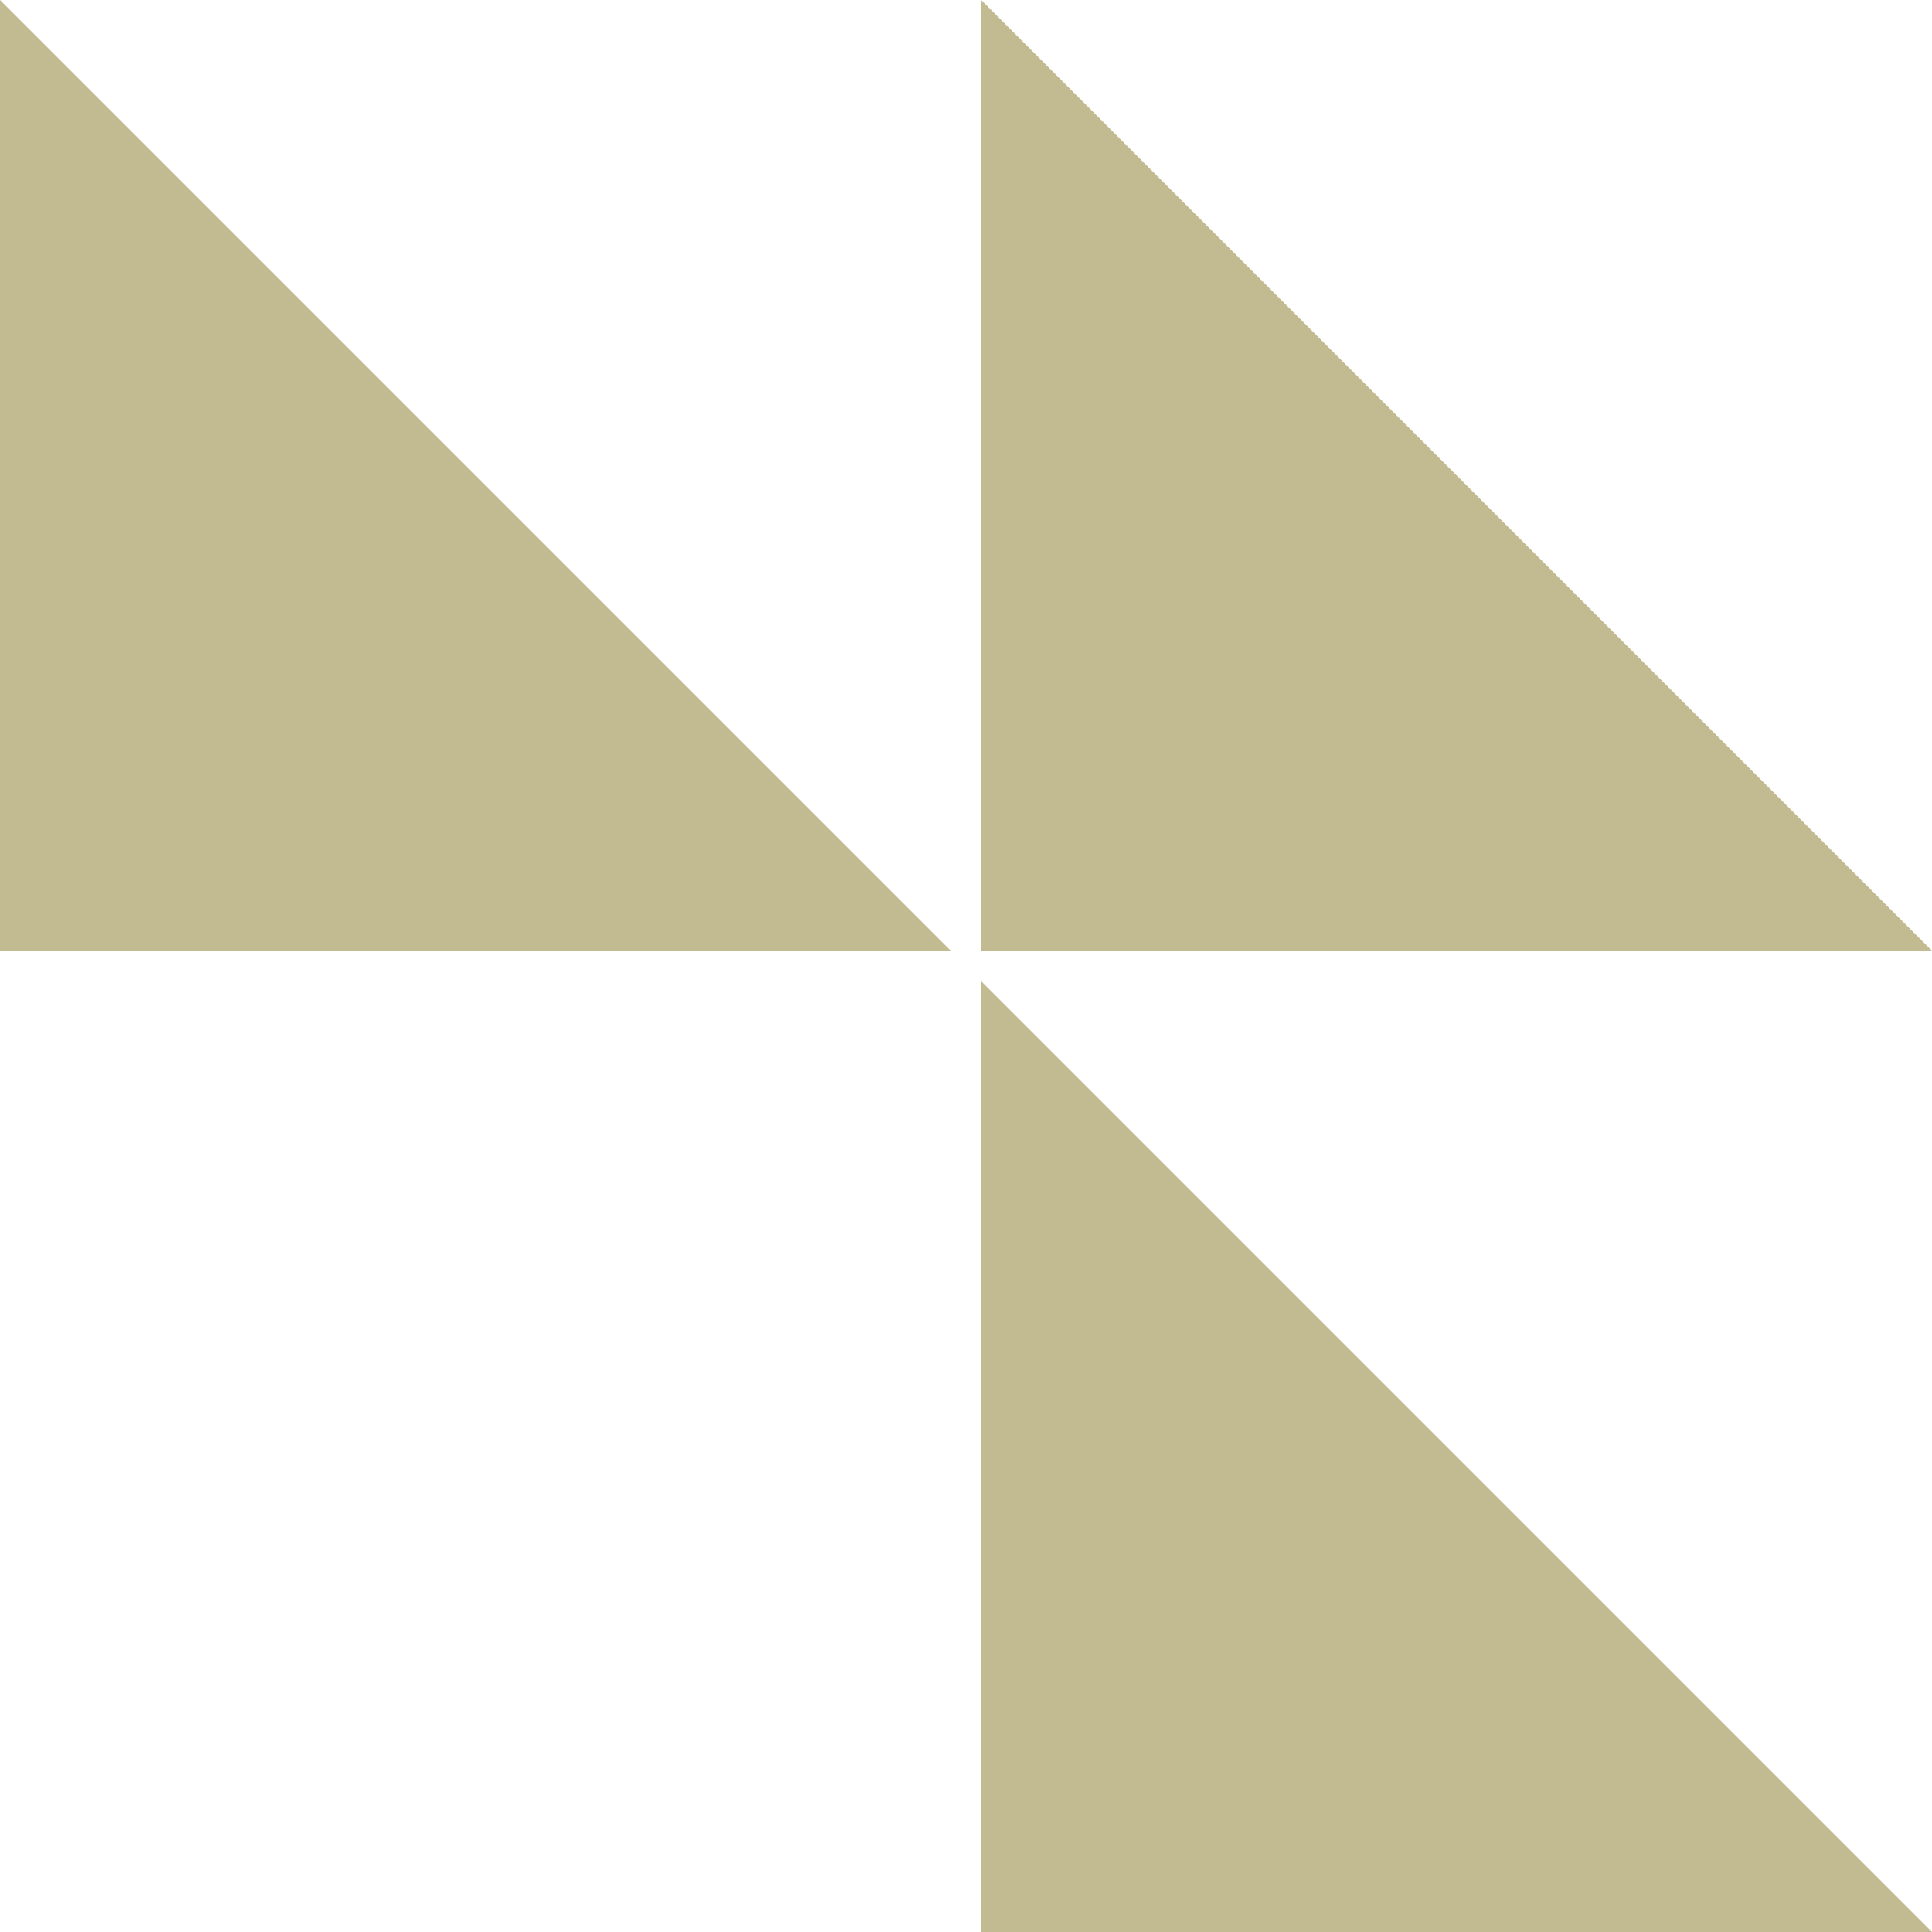
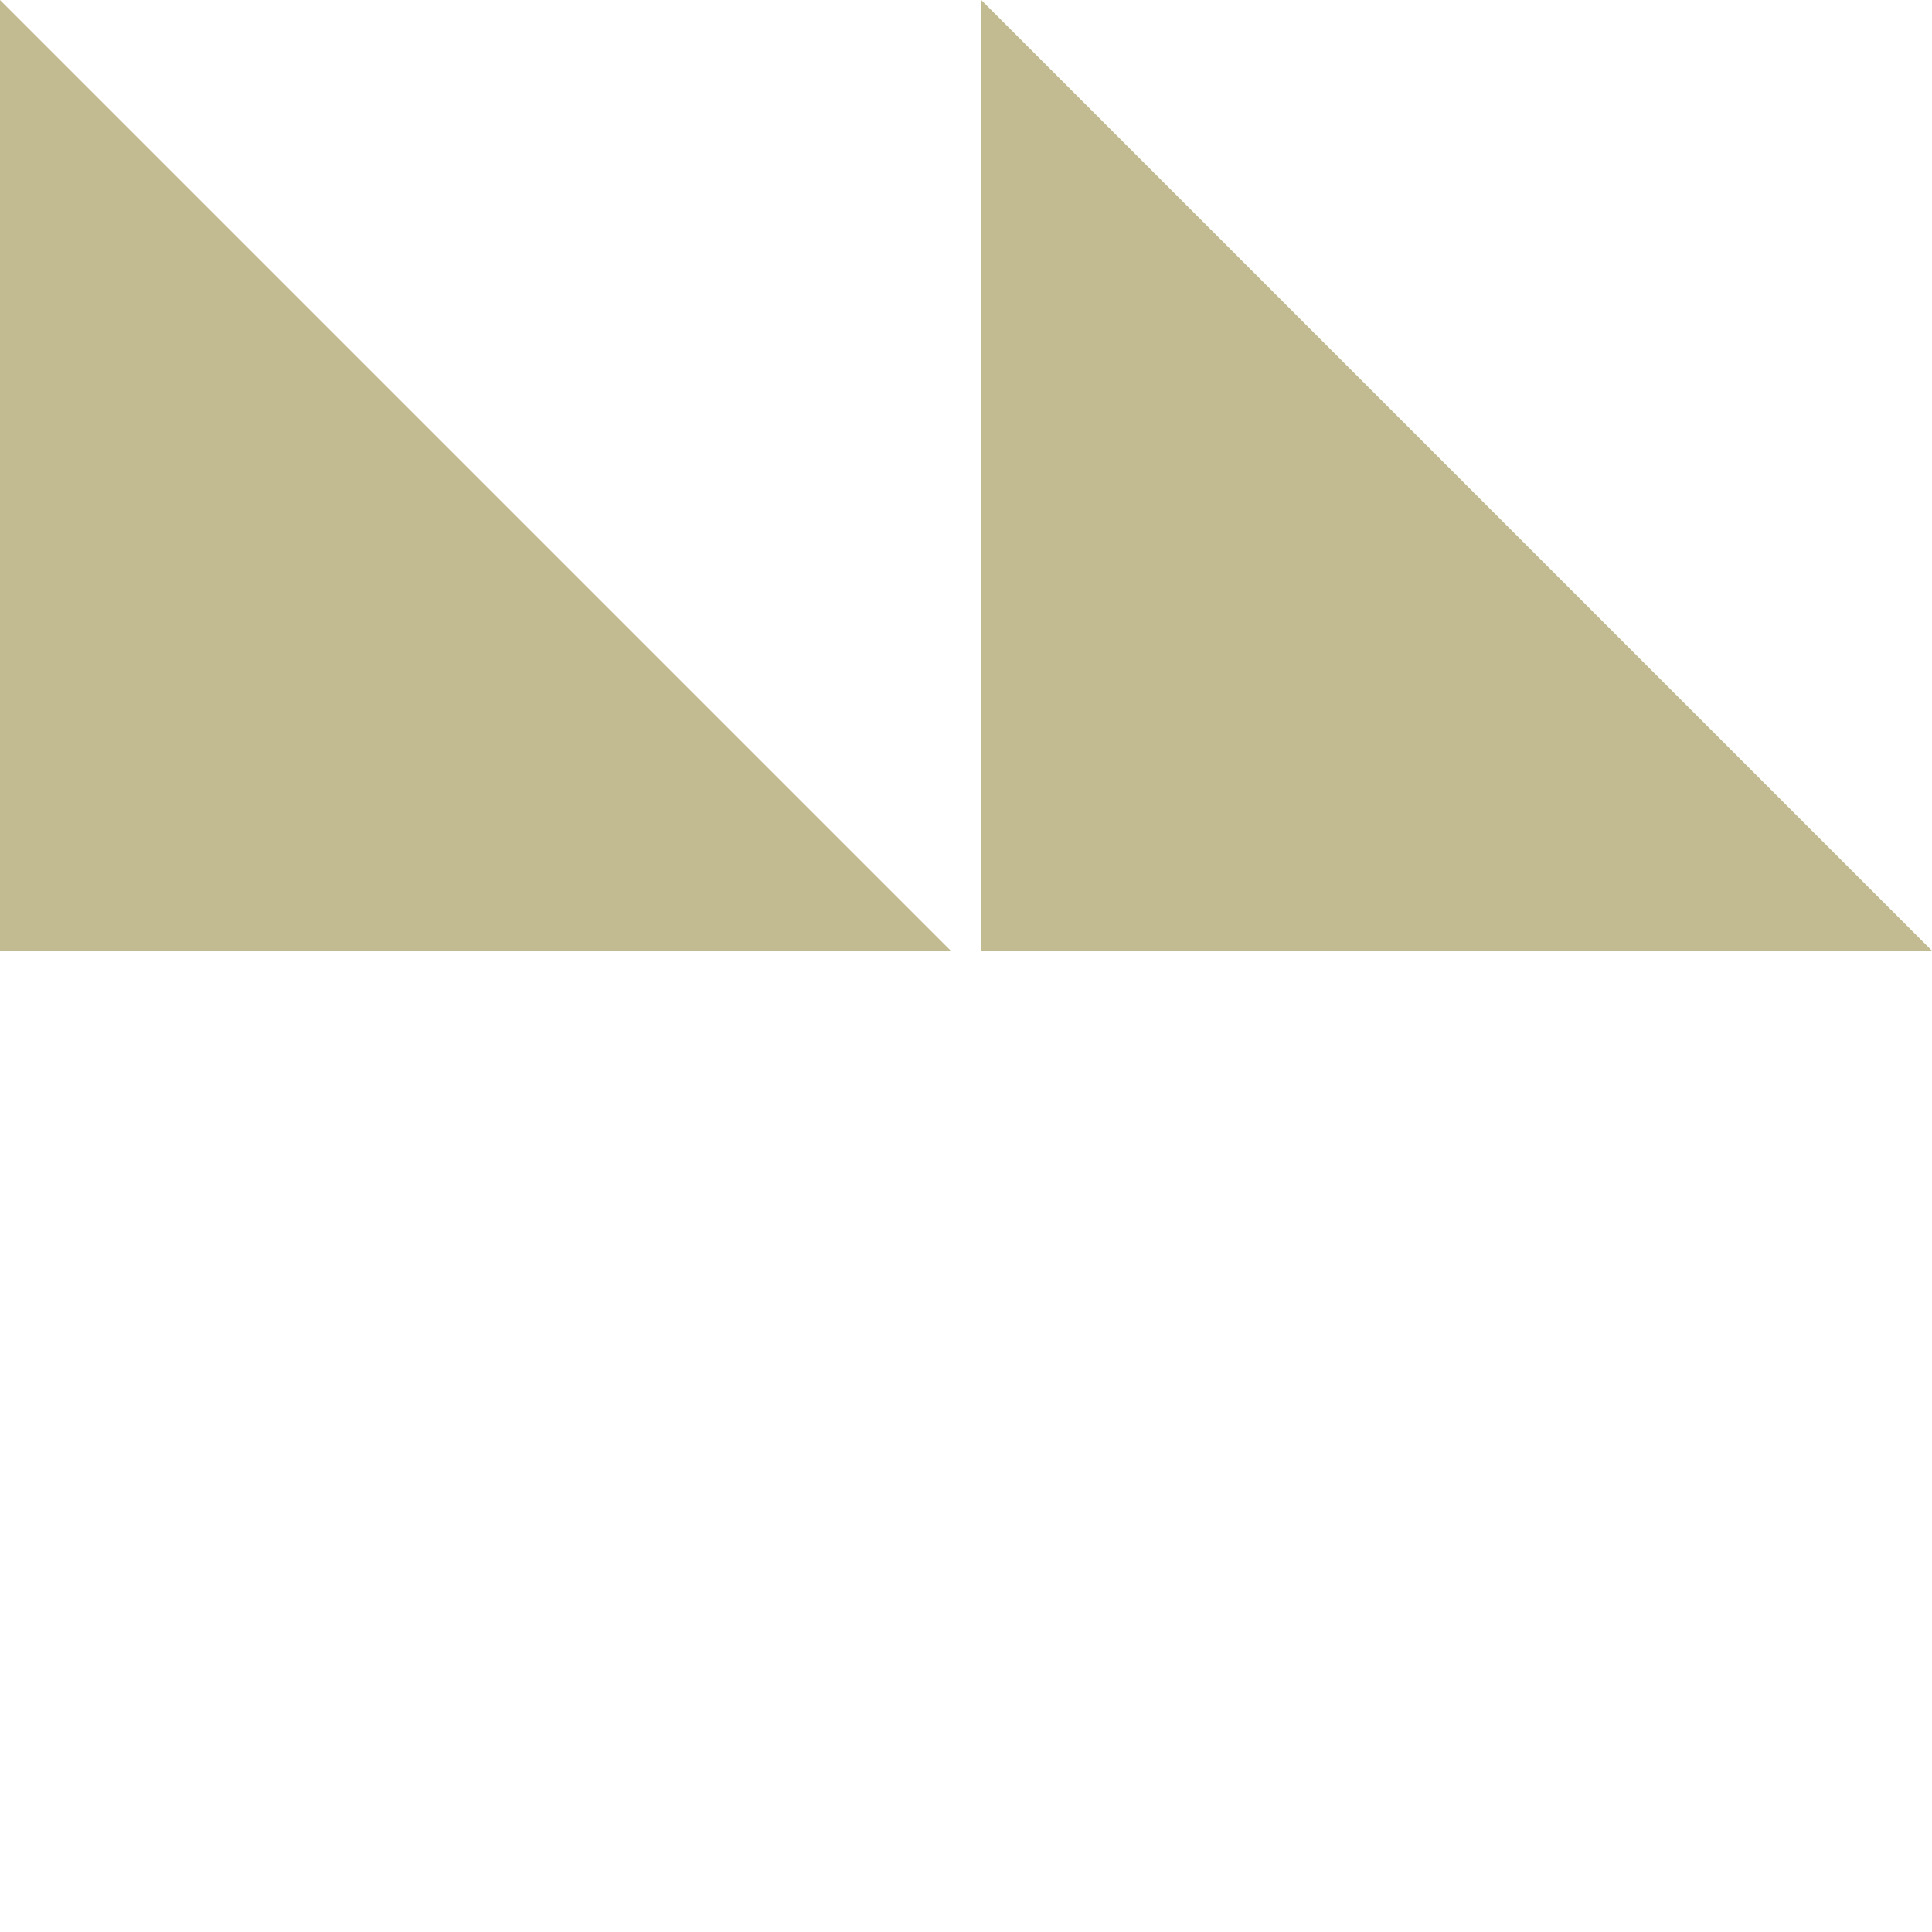
<svg xmlns="http://www.w3.org/2000/svg" width="260px" height="260px" viewBox="0 0 260 260" version="1.1">
  <title>Group 11</title>
  <g id="ok" stroke="none" stroke-width="1" fill="none" fill-rule="evenodd">
    <g id="escuela-competencia-digital" transform="translate(-171, -279)" fill="#C2BB92">
      <g id="container-principal" transform="translate(0, 145)">
        <g id="Group-11" transform="translate(171, 134)">
-           <polygon id="Rectangle" transform="translate(196.024, 196.024) rotate(-450) translate(-196.024, -196.024) " points="132.047 132.047 260 132.047 132.047 260" />
          <polygon id="Rectangle-Copy-5" transform="translate(63.976, 63.976) scale(-1, 1) rotate(-180) translate(-63.976, -63.976) " points="0 0 127.953 0 0 127.953" />
          <polygon id="Rectangle-Copy-6" transform="translate(196.024, 63.976) scale(-1, 1) rotate(-180) translate(-196.024, -63.976) " points="132.047 0 260 0 132.047 127.953" />
        </g>
      </g>
    </g>
  </g>
</svg>